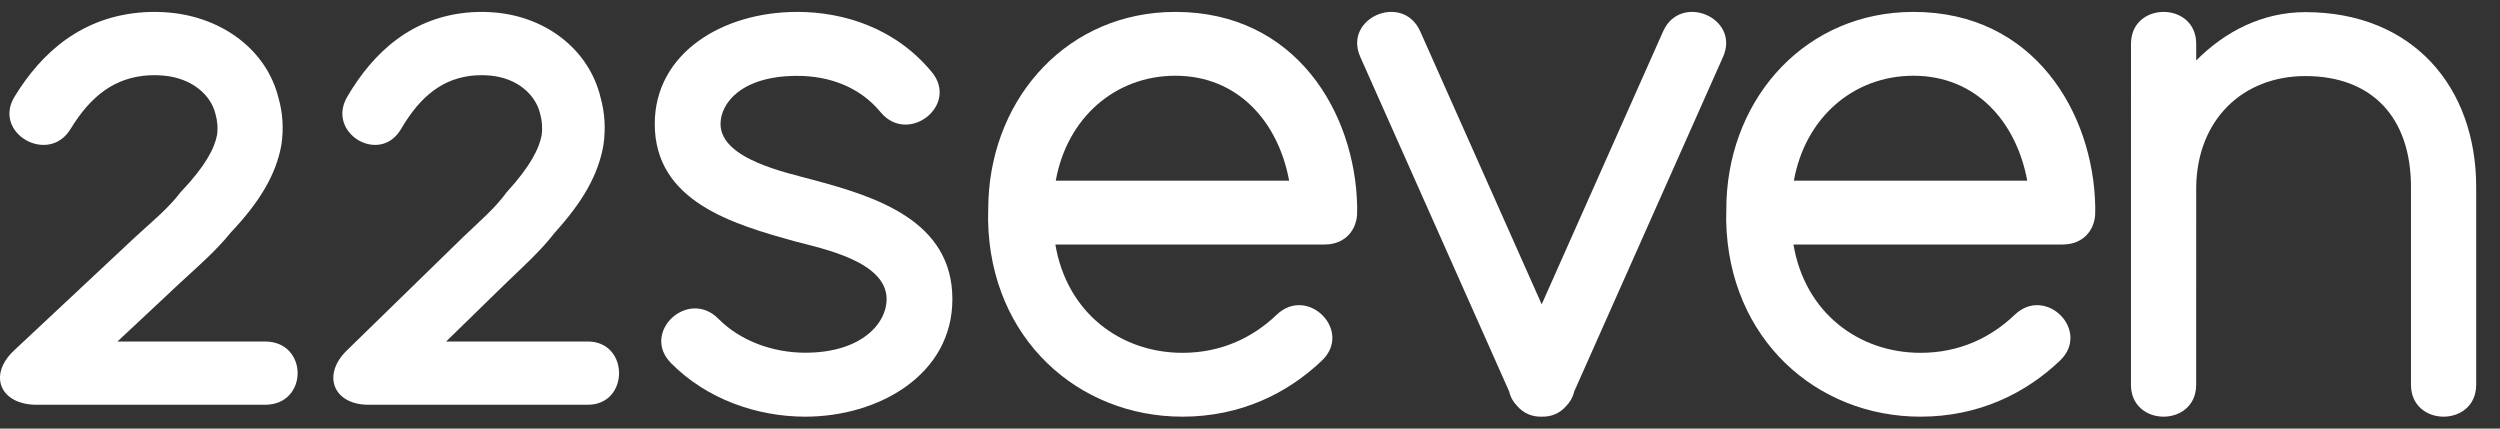
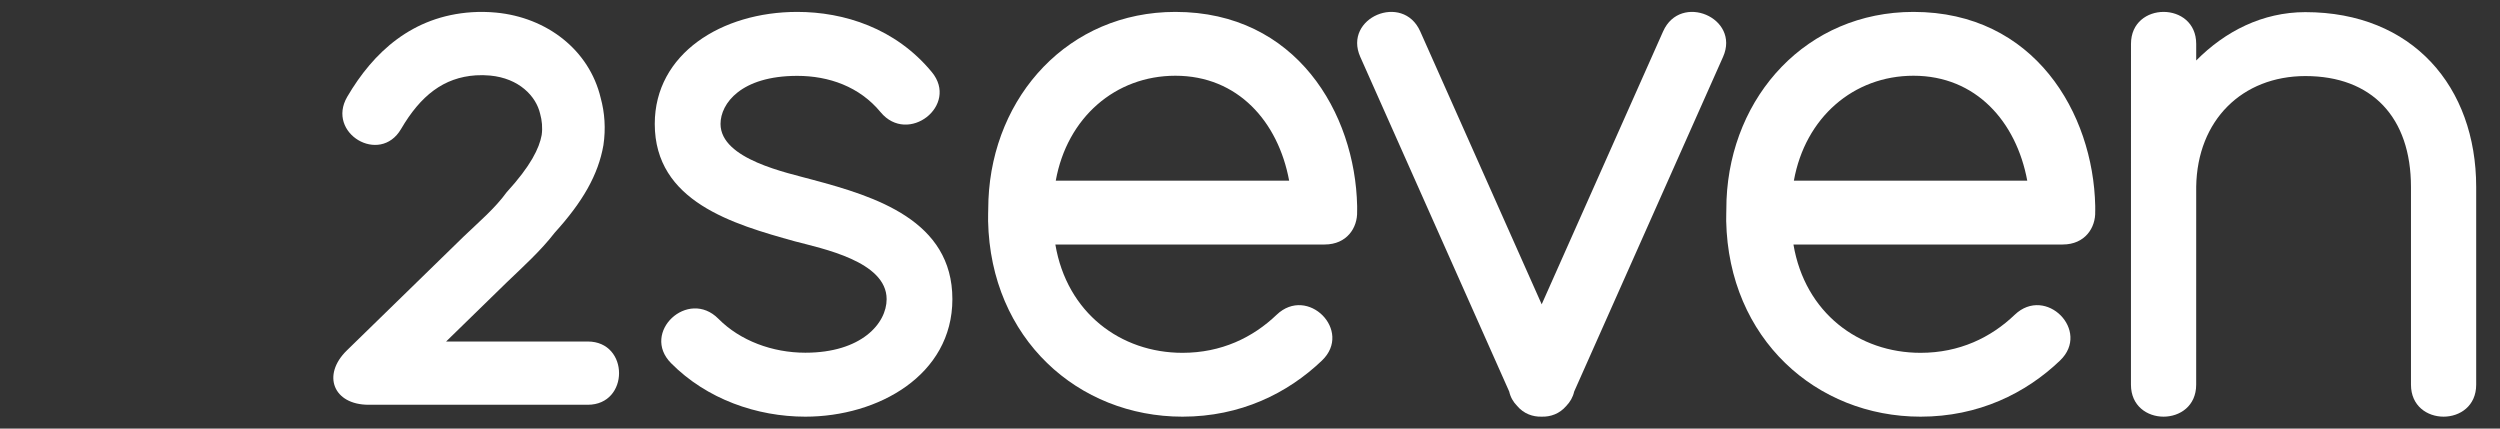
<svg xmlns="http://www.w3.org/2000/svg" width="210" height="36" viewBox="0 0 210 36" fill="none">
  <rect x="0" y="0" width="210" height="36" fill="#333333" stroke="none" />
  <path fill-rule="evenodd" clip-rule="evenodd" d="M184.481 3.685V5.082C186.922 2.617 190.059 1.025 193.643 1.019C202.655 1.019 208 7.288 208 15.713V32.315C208 35.895 202.522 35.895 202.522 32.315V15.713C202.522 9.853 199.24 6.389 193.648 6.389C188.348 6.398 184.572 10.084 184.481 15.676V15.853L184.479 32.315C184.479 35.895 179 35.895 179 32.315L179.003 3.685C179.003 0.105 184.482 0.105 184.481 3.685Z" fill="white" />
  <path fill-rule="evenodd" clip-rule="evenodd" d="M176 17.643L175.999 17.305C175.836 9.513 170.893 1 160.734 1C151.775 1 145.401 8.039 145.028 16.77C145.02 16.971 145.011 17.49 145.006 17.95C145.001 18.19 145 18.565 145 18.565C145.205 28.457 152.563 35 161.327 35C166.194 35 170.159 33.044 173.044 30.284C175.653 27.79 171.843 23.948 169.235 26.442C167.239 28.352 164.599 29.637 161.327 29.637C156.148 29.637 151.621 26.291 150.649 20.538H173.269C175.136 20.538 176.046 19.129 175.997 17.755L176 17.643ZM170.29 15.177L150.685 15.176C151.638 9.872 155.695 6.362 160.734 6.362C165.978 6.362 169.369 10.217 170.29 15.177Z" fill="white" />
  <path fill-rule="evenodd" clip-rule="evenodd" d="M132.228 32.896C132.126 33.362 131.887 33.772 131.562 34.103C131.009 34.753 130.253 35.022 129.502 34.999C128.752 35.022 127.995 34.753 127.443 34.103C127.118 33.772 126.878 33.362 126.776 32.896L114.263 4.778C112.802 1.496 117.839 -0.645 119.299 2.636L129.502 25.563L139.701 2.637C141.16 -0.645 146.197 1.495 144.737 4.777L132.228 32.896Z" fill="white" />
  <path fill-rule="evenodd" clip-rule="evenodd" d="M114 17.643V17.305C113.836 9.513 108.893 1 98.733 1C89.776 1 83.402 8.039 83.029 16.77C83.021 16.971 83.008 17.49 83.003 17.95C83.001 18.19 83 18.565 83 18.565C83.206 28.457 90.563 35 99.327 35C104.194 35 108.16 33.044 111.045 30.284C113.654 27.79 109.844 23.948 107.236 26.442C105.239 28.352 102.598 29.637 99.327 29.637C94.147 29.637 89.622 26.291 88.65 20.538H111.27C113.136 20.538 114.046 19.129 113.998 17.755L114 17.643ZM108.289 15.177L88.684 15.176C89.639 9.872 93.695 6.362 98.733 6.362C103.978 6.362 107.369 10.217 108.289 15.177Z" fill="white" />
  <path fill-rule="evenodd" clip-rule="evenodd" d="M73.966 9.418C72.197 7.275 69.626 6.373 66.966 6.373C62.249 6.373 60.524 8.695 60.524 10.408C60.524 13.396 66.16 14.514 68.26 15.099C73.554 16.511 80 18.525 80 25.128C80 31.522 73.752 35 67.649 35C63.59 35 59.366 33.535 56.367 30.503C53.814 27.923 57.794 24.198 60.347 26.778C62.168 28.618 64.882 29.628 67.649 29.628C72.352 29.628 74.477 27.172 74.477 25.128C74.477 21.948 69.055 20.881 66.755 20.268C61.591 18.83 55 16.941 55 10.408C55 4.5 60.637 1 66.966 1C70.897 1 75.226 2.364 78.273 6.055C80.578 8.848 76.271 12.211 73.966 9.418Z" fill="white" />
  <path fill-rule="evenodd" clip-rule="evenodd" d="M29.167 8.131C31.354 4.392 34.627 1.354 39.638 1.026C40.308 0.983 40.982 0.994 41.656 1.057C45.927 1.458 49.5 4.19 50.459 8.234C50.795 9.459 50.895 10.808 50.686 12.2C50.253 14.681 48.947 16.958 46.598 19.544C45.444 21.041 43.951 22.393 42.592 23.695L37.472 28.687H49.373C52.876 28.687 52.876 34 49.373 34H30.962C28.005 34 27.01 31.507 29.139 29.432L38.97 19.848C40.147 18.718 41.6 17.484 42.554 16.154C44.586 13.936 45.301 12.447 45.501 11.341C45.588 10.724 45.523 10.1 45.372 9.563C45.029 8.066 43.588 6.574 41.169 6.347C40.77 6.31 40.372 6.302 39.974 6.328C37.27 6.505 35.332 8.026 33.69 10.835C31.908 13.884 27.385 11.18 29.167 8.131Z" fill="white" />
-   <path fill-rule="evenodd" clip-rule="evenodd" d="M5.927 10.835C7.637 8.026 9.657 6.505 12.473 6.328C12.888 6.302 13.302 6.31 13.719 6.347C16.238 6.574 17.738 8.066 18.096 9.563C18.254 10.101 18.322 10.725 18.231 11.341C18.022 12.447 17.276 13.936 15.161 16.154C14.167 17.484 12.653 18.718 11.427 19.848L1.187 29.432C-1.031 31.507 0.005 34 3.086 34H22.264C25.912 34 25.912 28.687 22.264 28.687H9.866L15.2 23.695C16.615 22.393 18.17 21.041 19.373 19.544C21.819 16.958 23.18 14.681 23.631 12.2C23.849 10.807 23.744 9.458 23.395 8.234C22.396 4.19 18.674 1.458 14.224 1.057C13.523 0.994 12.821 0.983 12.123 1.026C6.903 1.354 3.493 4.392 1.216 8.131C-0.64 11.18 4.071 13.884 5.927 10.835Z" fill="white" />
</svg>